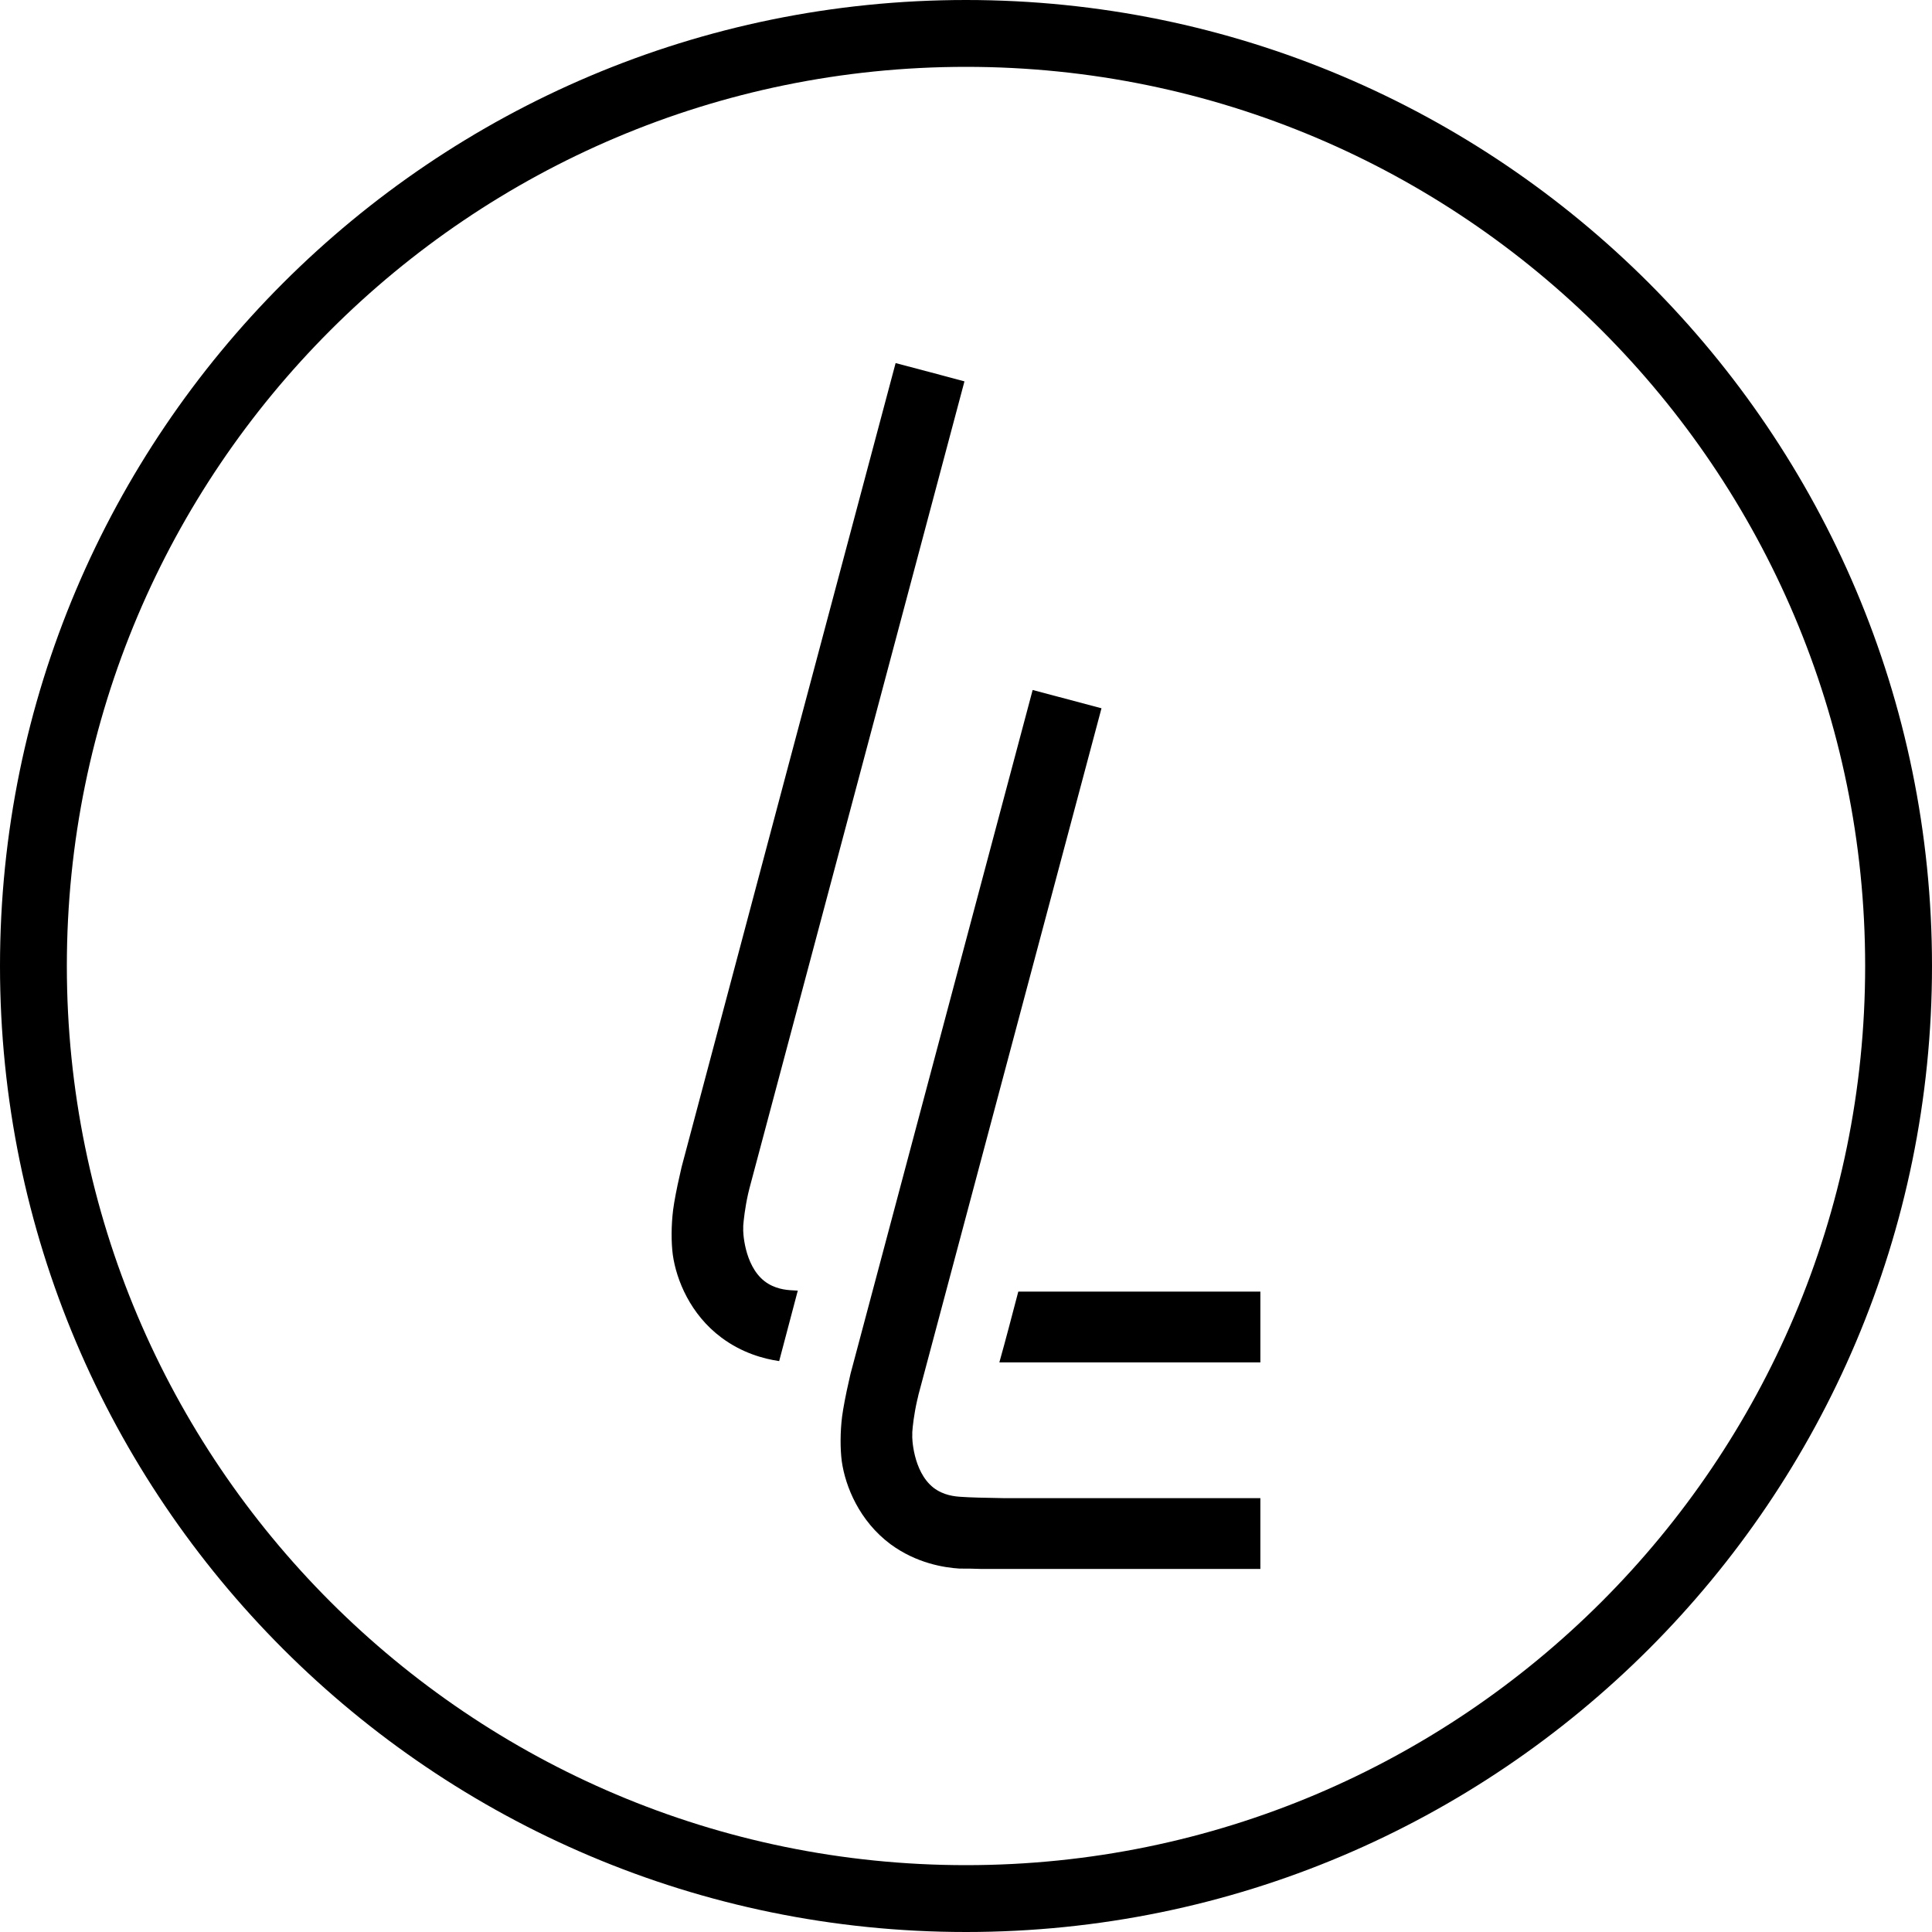
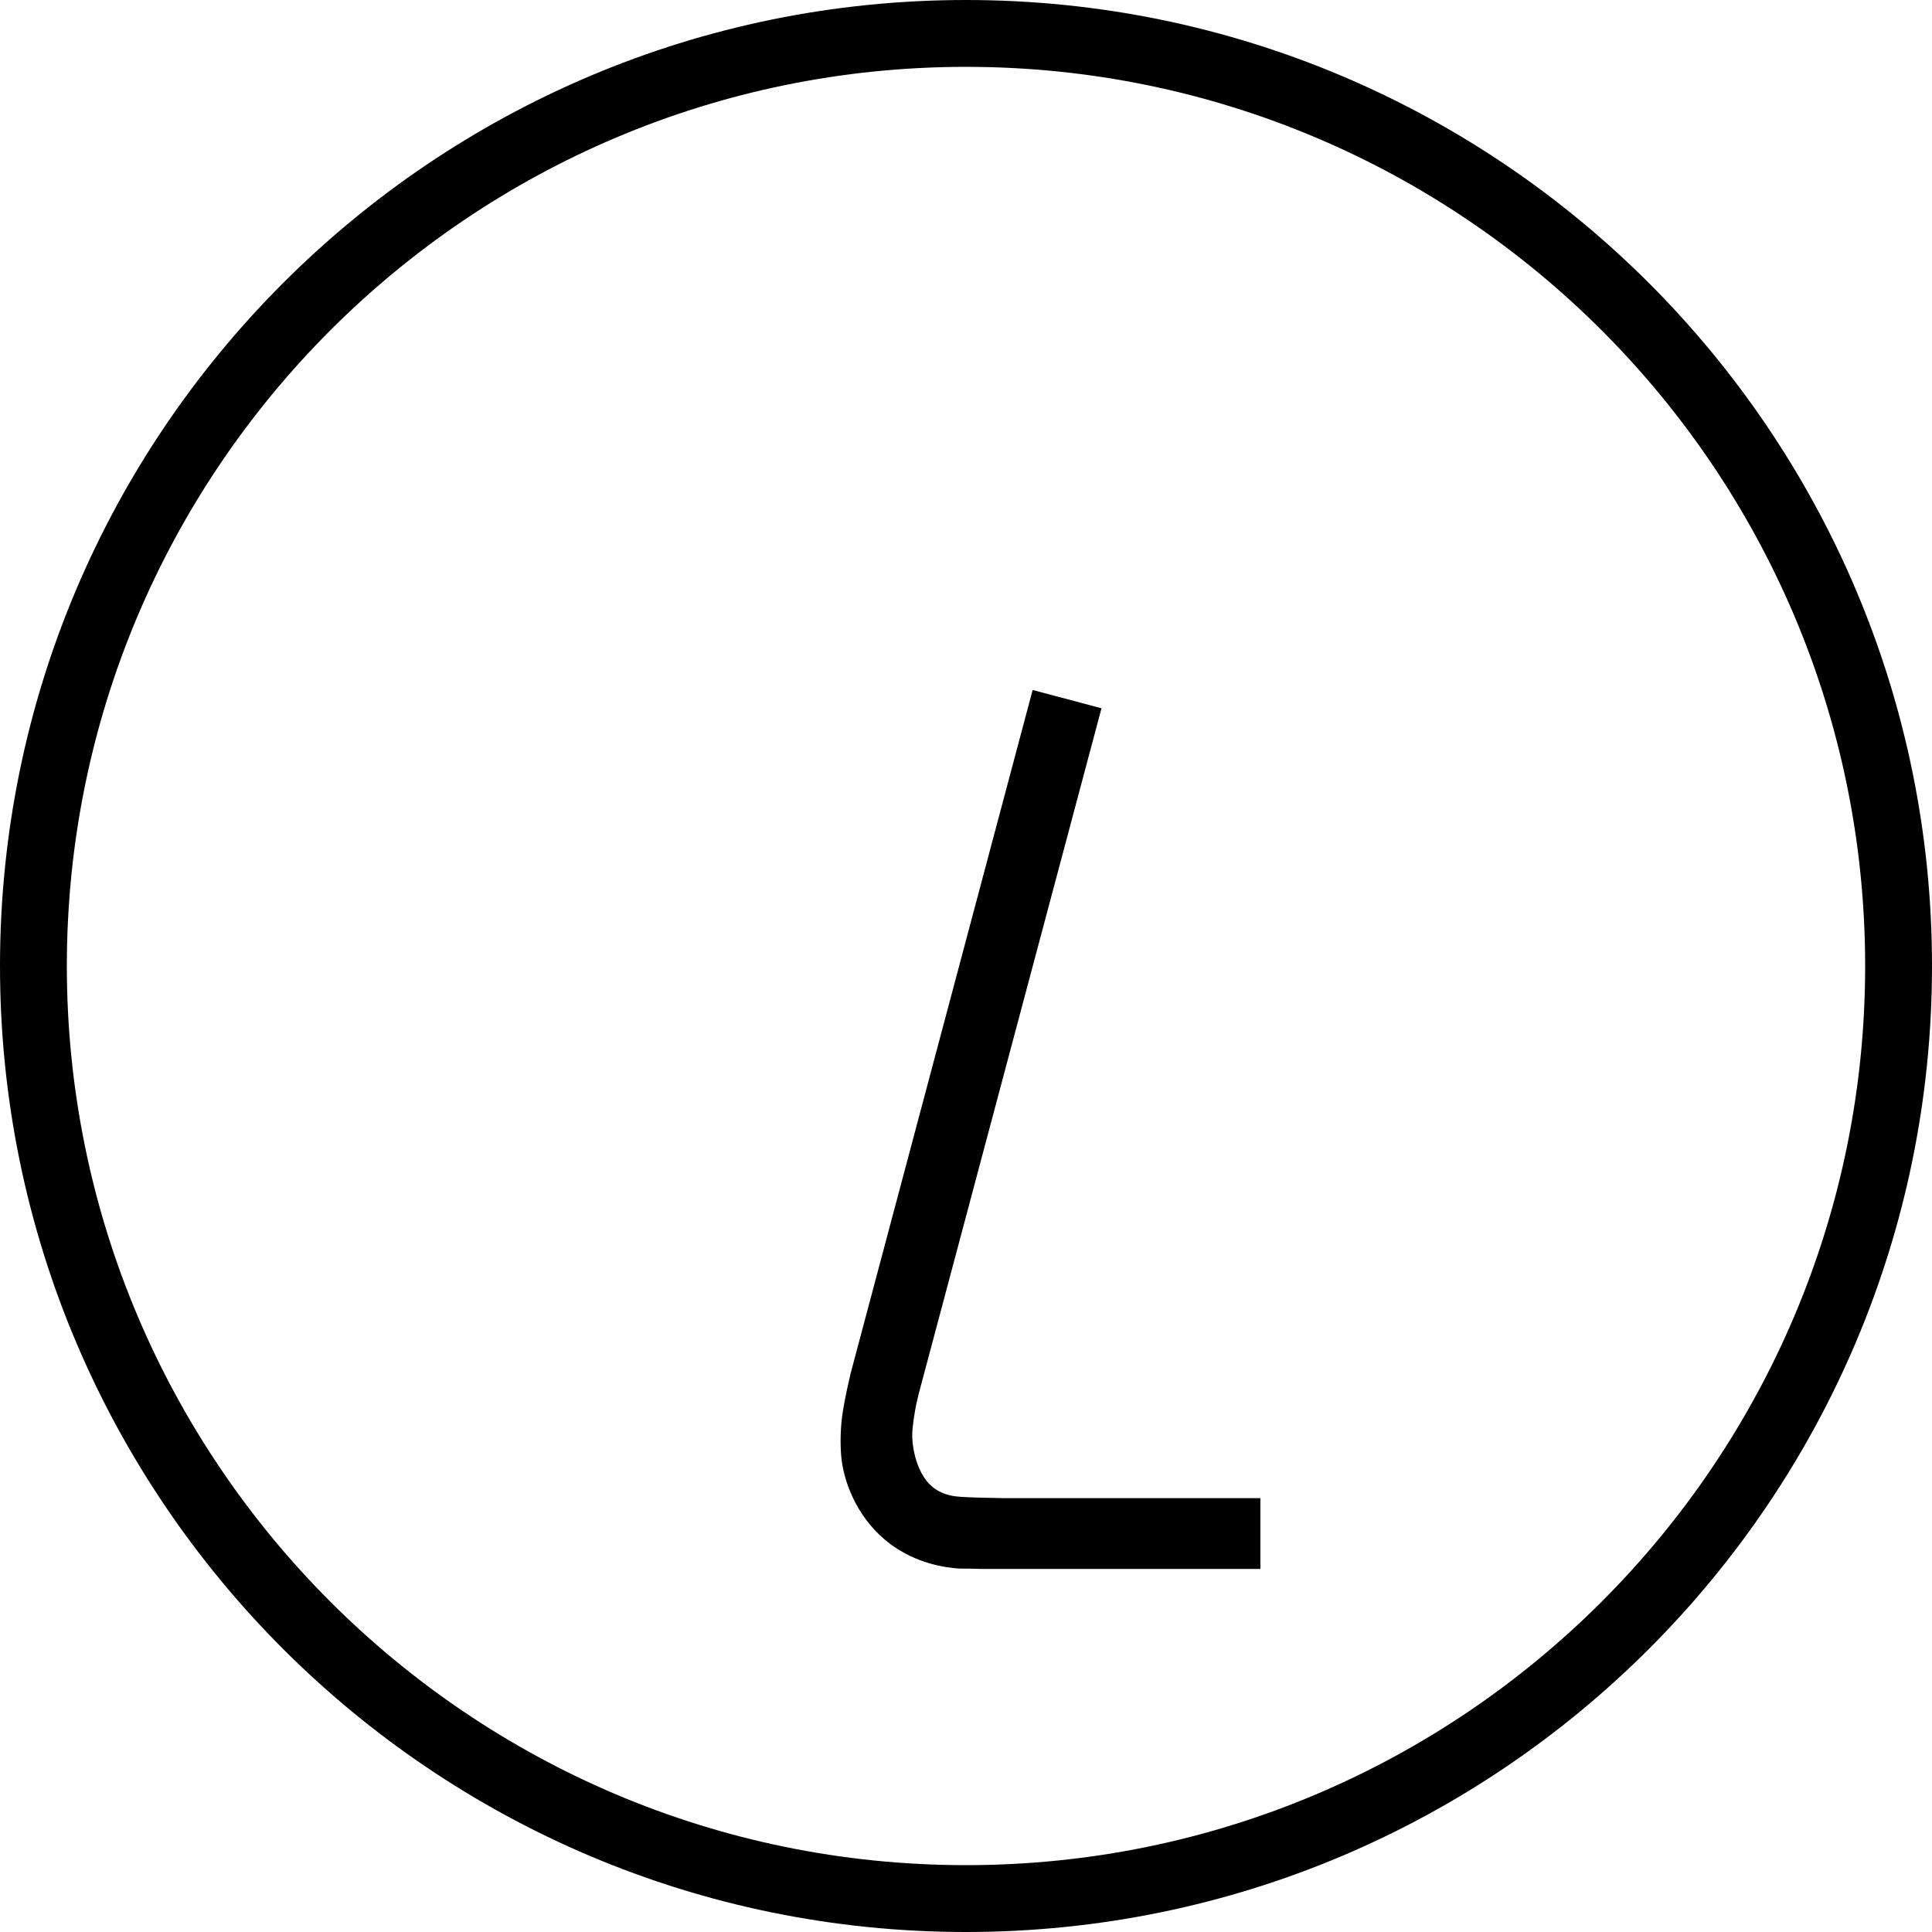
<svg xmlns="http://www.w3.org/2000/svg" width="100%" height="100%" viewBox="0 0 30 30" version="1.1" xml:space="preserve" style="fill-rule:evenodd;clip-rule:evenodd;stroke-linejoin:round;stroke-miterlimit:2;">
  <path d="M15,-0c8.279,-0 15,6.721 15,15c0,8.279 -6.721,15 -15,15c-8.279,0 -15,-6.721 -15,-15c-0,-8.279 6.721,-15 15,-15Zm0,1.038c7.706,-0 13.962,6.256 13.962,13.962c0,7.706 -6.256,13.962 -13.962,13.962c-7.706,0 -13.962,-6.256 -13.962,-13.962c-0,-7.706 6.256,-13.962 13.962,-13.962Z" />
  <path d="M15.579,23.263c-0.294,-0.005 -0.517,-0.01 -0.653,-0.02c-0.097,-0.006 -0.274,-0.021 -0.431,-0.142c-0.324,-0.254 -0.334,-0.801 -0.329,-0.811l-0,-0.051c0.005,-0.081 0.025,-0.273 0.076,-0.496c0.01,-0.035 0.015,-0.066 0.02,-0.086c0.947,-3.551 1.895,-7.108 2.842,-10.659l-1.069,-0.284l-2.827,10.614c-0.005,0.025 -0.015,0.065 -0.025,0.111c-0.051,0.218 -0.091,0.436 -0.107,0.557c-0.03,0.238 -0.03,0.502 -0.005,0.694c0.056,0.395 0.274,0.927 0.755,1.287c0.406,0.299 0.836,0.365 1.074,0.38c0.107,-0 0.213,-0 0.319,0.005l4.352,0l0,-1.099l-3.992,-0Z" style="fill-rule:nonzero;" />
-   <path d="M15.812,20.056c-0.096,0.365 -0.192,0.735 -0.294,1.099l4.053,0l0,-1.099l-3.759,-0Z" style="fill-rule:nonzero;" />
-   <path d="M11.871,19.894c-0.324,-0.253 -0.335,-0.801 -0.33,-0.811l0,-0.05c0.006,-0.081 0.026,-0.274 0.076,-0.497c0.011,-0.046 0.021,-0.081 0.021,-0.086c0.071,-0.268 2.264,-8.491 3.338,-12.528c-0.354,-0.097 -0.709,-0.188 -1.069,-0.284c-1.109,4.159 -2.219,8.323 -3.323,12.483c-0.005,0.025 -0.015,0.066 -0.025,0.111c-0.051,0.218 -0.092,0.436 -0.107,0.557c-0.03,0.239 -0.03,0.502 -0.005,0.694c0.056,0.396 0.274,0.928 0.755,1.287c0.319,0.238 0.654,0.33 0.897,0.365l0.289,-1.094c-0.031,-0 -0.061,-0.005 -0.087,-0.005c-0.096,-0.005 -0.273,-0.021 -0.43,-0.142Z" style="fill-rule:nonzero;" />
</svg>